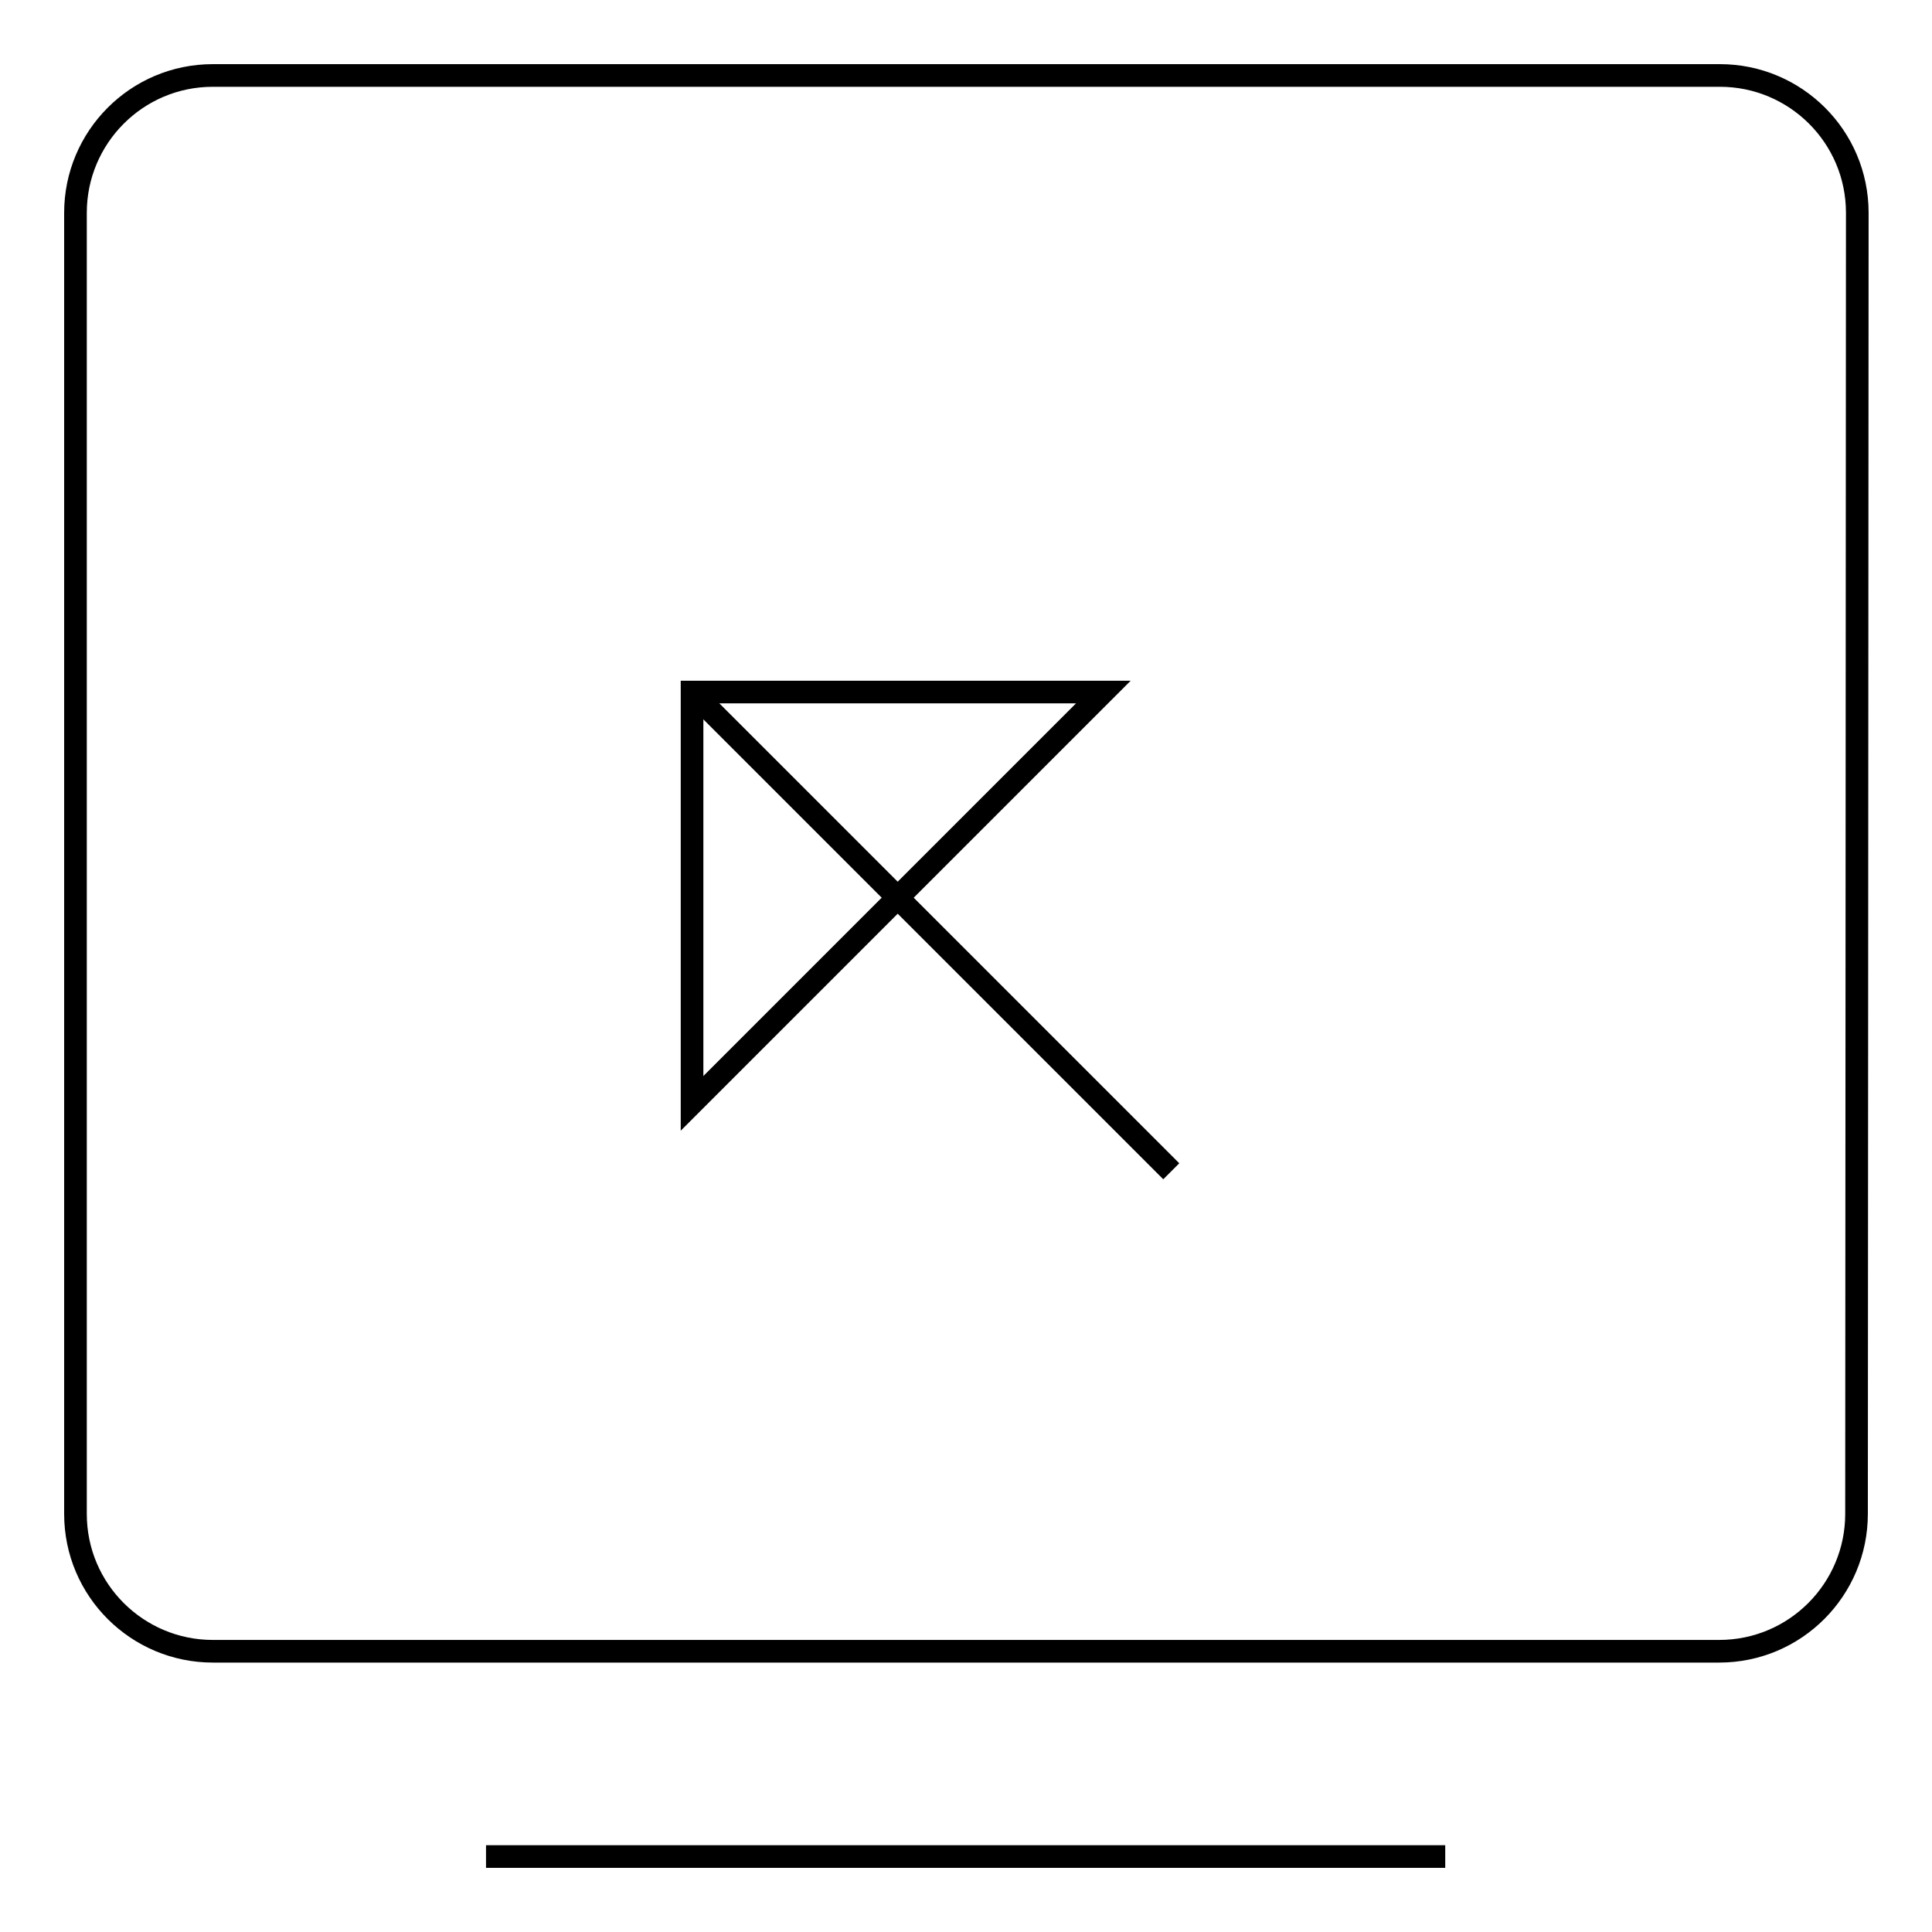
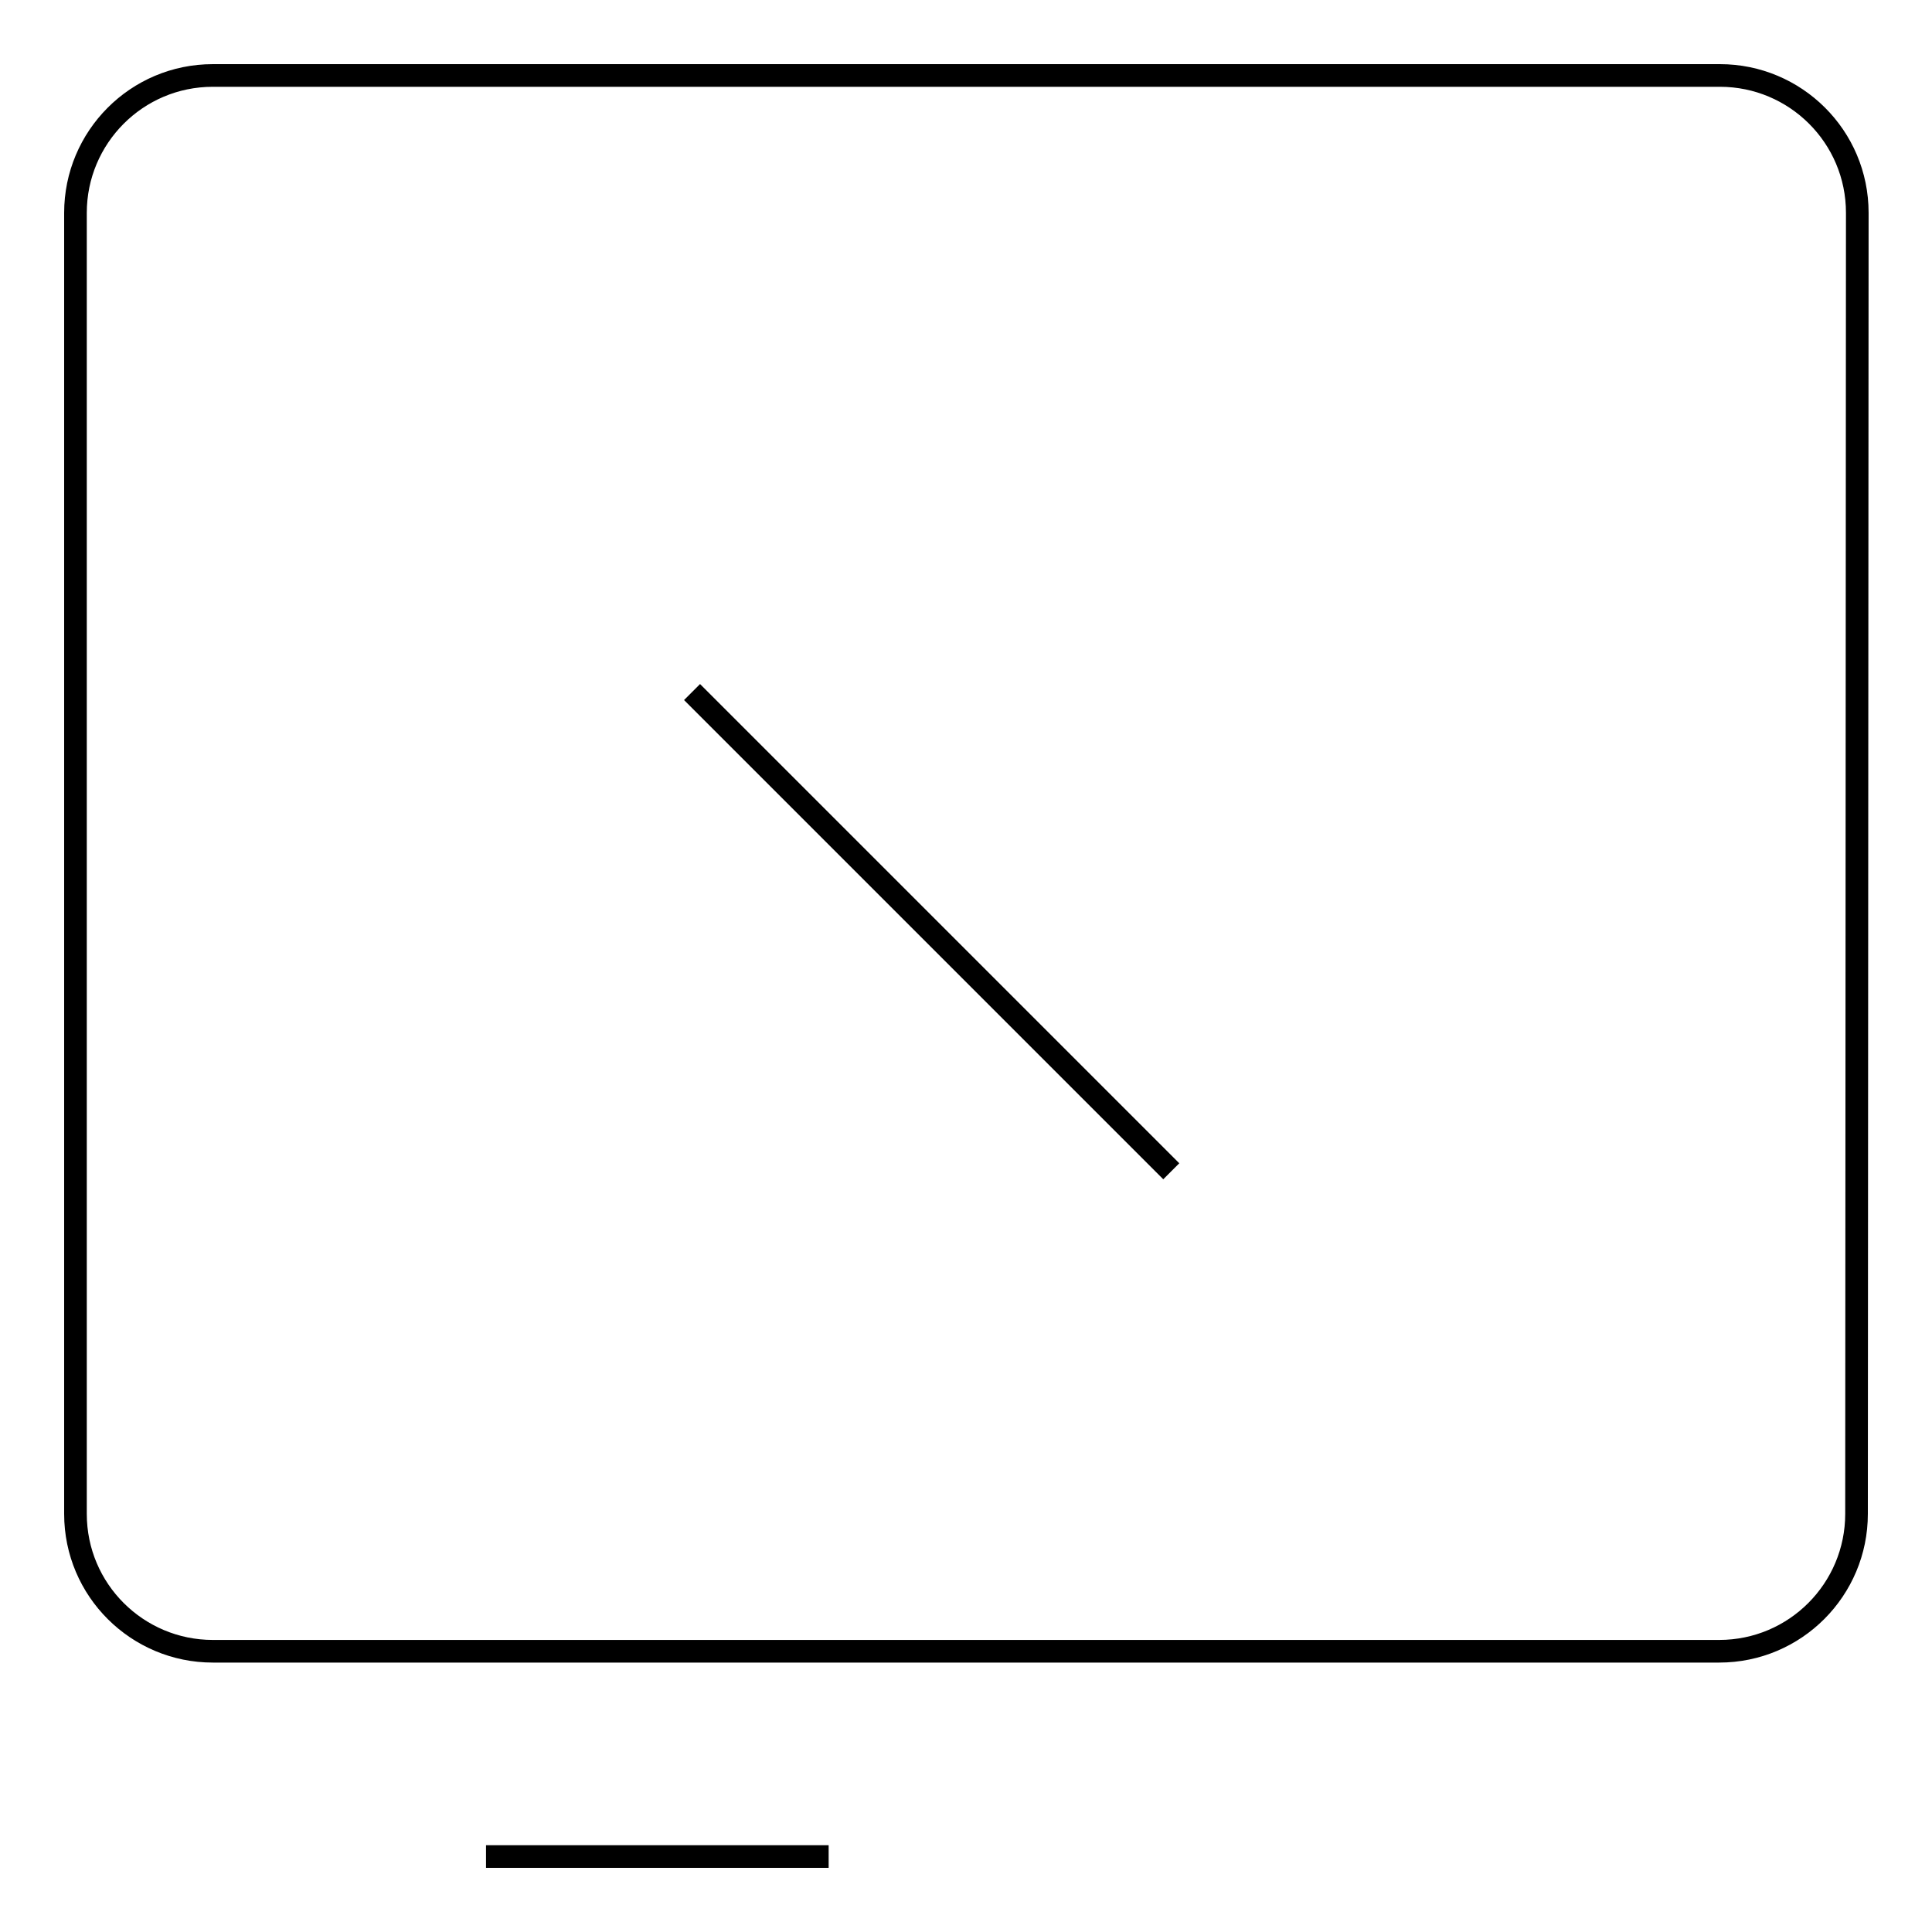
<svg xmlns="http://www.w3.org/2000/svg" version="1.1" x="0px" y="0px" viewBox="0 0 256 256" enable-background="new 0 0 256 256" xml:space="preserve">
  <g>
    <g>
      <path stroke-width="3" fill-opacity="0" stroke="#000000" d="M246,200.6c0,10-8.1,18.2-18.2,18.2H28.2c-10,0-18.2-8.1-18.2-18.2V28.2c0-10,8.1-18.2,18.2-18.2h199.7c10,0,18.2,8.1,18.2,18.2L246,200.6L246,200.6z" />
-       <path stroke-width="3" fill-opacity="0" stroke="#000000" d="M64.4,246h45.4h81.7H64.4z" />
-       <path stroke-width="3" fill-opacity="0" stroke="#000000" d="M91.7,146.2V91.7h54.5L91.7,146.2z" />
+       <path stroke-width="3" fill-opacity="0" stroke="#000000" d="M64.4,246h45.4H64.4z" />
      <path stroke-width="3" fill-opacity="0" stroke="#000000" d="M155.2,155.2L91.7,91.7L155.2,155.2z" />
    </g>
  </g>
</svg>